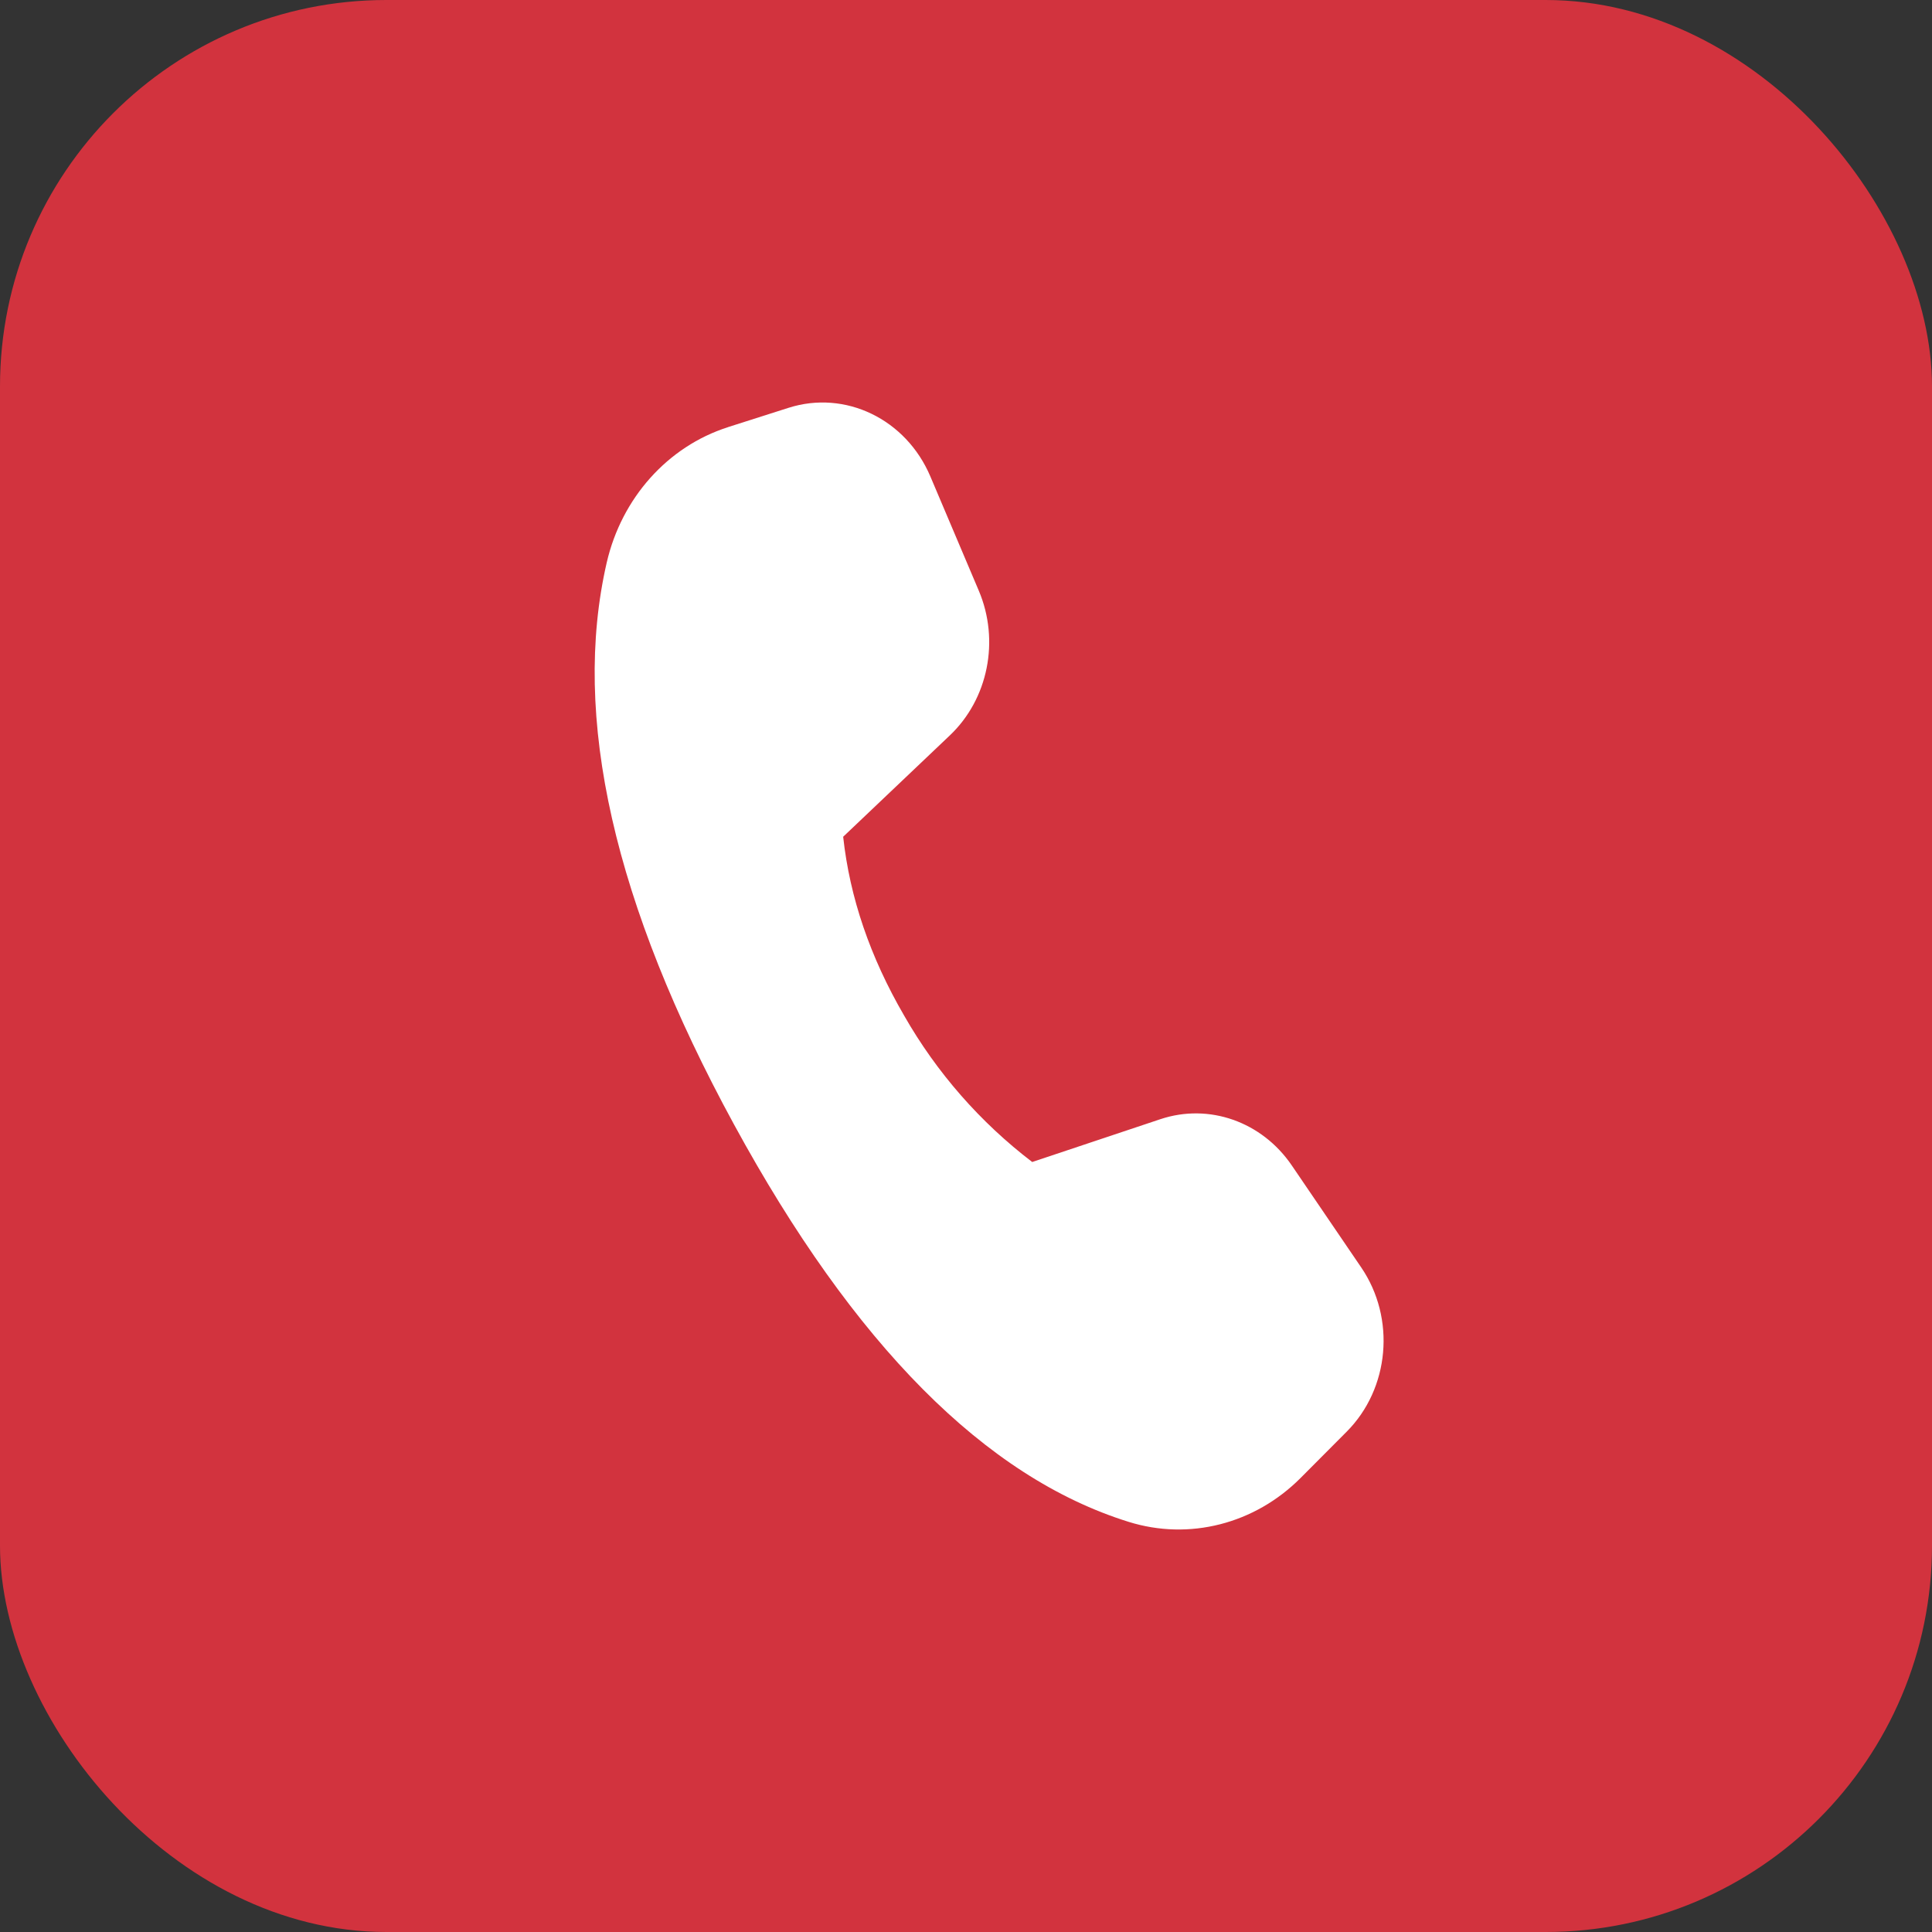
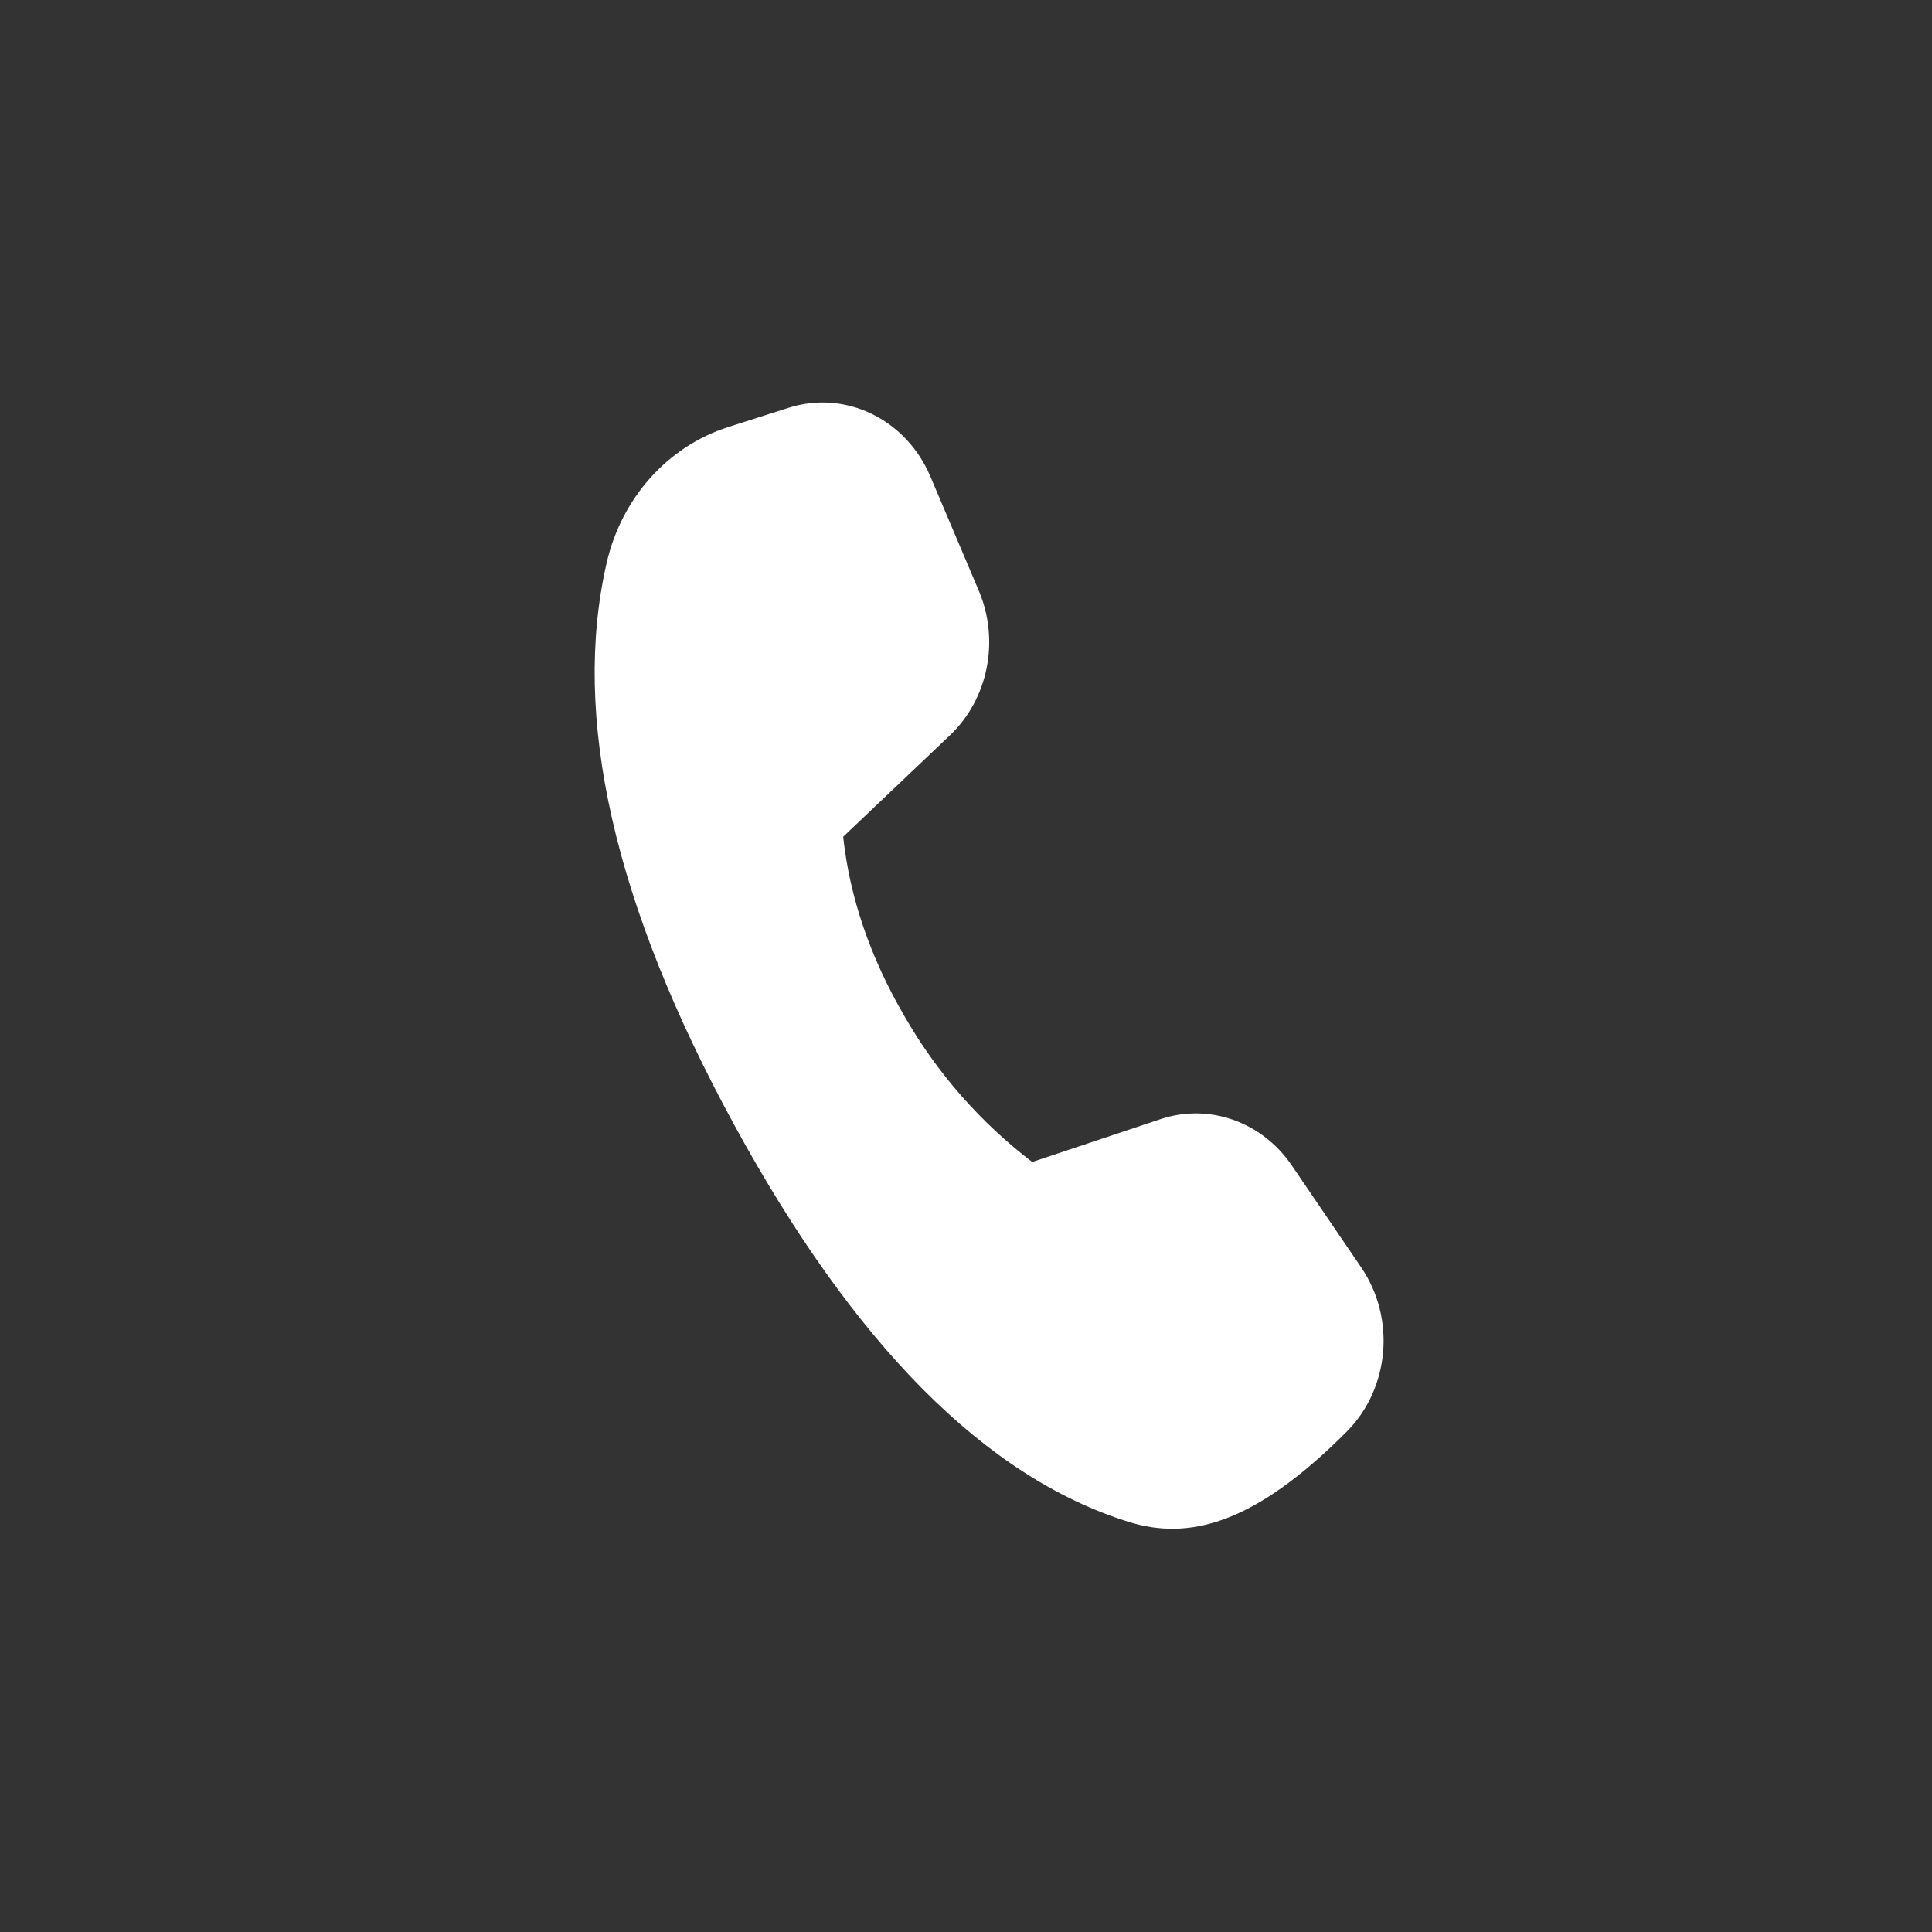
<svg xmlns="http://www.w3.org/2000/svg" width="40" height="40" viewBox="0 0 40 40" fill="none">
  <rect x="0" y="0" width="40" height="40" fill="#333333" stroke="none" />
-   <rect width="40" height="40" rx="8" fill="#D2333E" />
-   <path d="M15.067 8.845L16.324 8.444C17.5 8.068 18.758 8.676 19.262 9.864L20.265 12.23C20.702 13.26 20.46 14.472 19.665 15.226L17.457 17.324C17.593 18.579 18.014 19.814 18.721 21.03C19.393 22.206 20.294 23.236 21.371 24.058L24.026 23.171C25.032 22.836 26.127 23.222 26.745 24.129L28.182 26.24C28.901 27.295 28.771 28.749 27.881 29.642L26.927 30.6C25.977 31.553 24.621 31.9 23.366 31.508C20.404 30.584 17.681 27.841 15.196 23.279C12.707 18.711 11.83 14.833 12.561 11.65C12.869 10.311 13.824 9.243 15.07 8.845" fill="white" />
+   <path d="M15.067 8.845L16.324 8.444C17.5 8.068 18.758 8.676 19.262 9.864L20.265 12.23C20.702 13.26 20.46 14.472 19.665 15.226L17.457 17.324C17.593 18.579 18.014 19.814 18.721 21.03C19.393 22.206 20.294 23.236 21.371 24.058L24.026 23.171C25.032 22.836 26.127 23.222 26.745 24.129L28.182 26.24C28.901 27.295 28.771 28.749 27.881 29.642C25.977 31.553 24.621 31.9 23.366 31.508C20.404 30.584 17.681 27.841 15.196 23.279C12.707 18.711 11.83 14.833 12.561 11.65C12.869 10.311 13.824 9.243 15.07 8.845" fill="white" />
</svg>